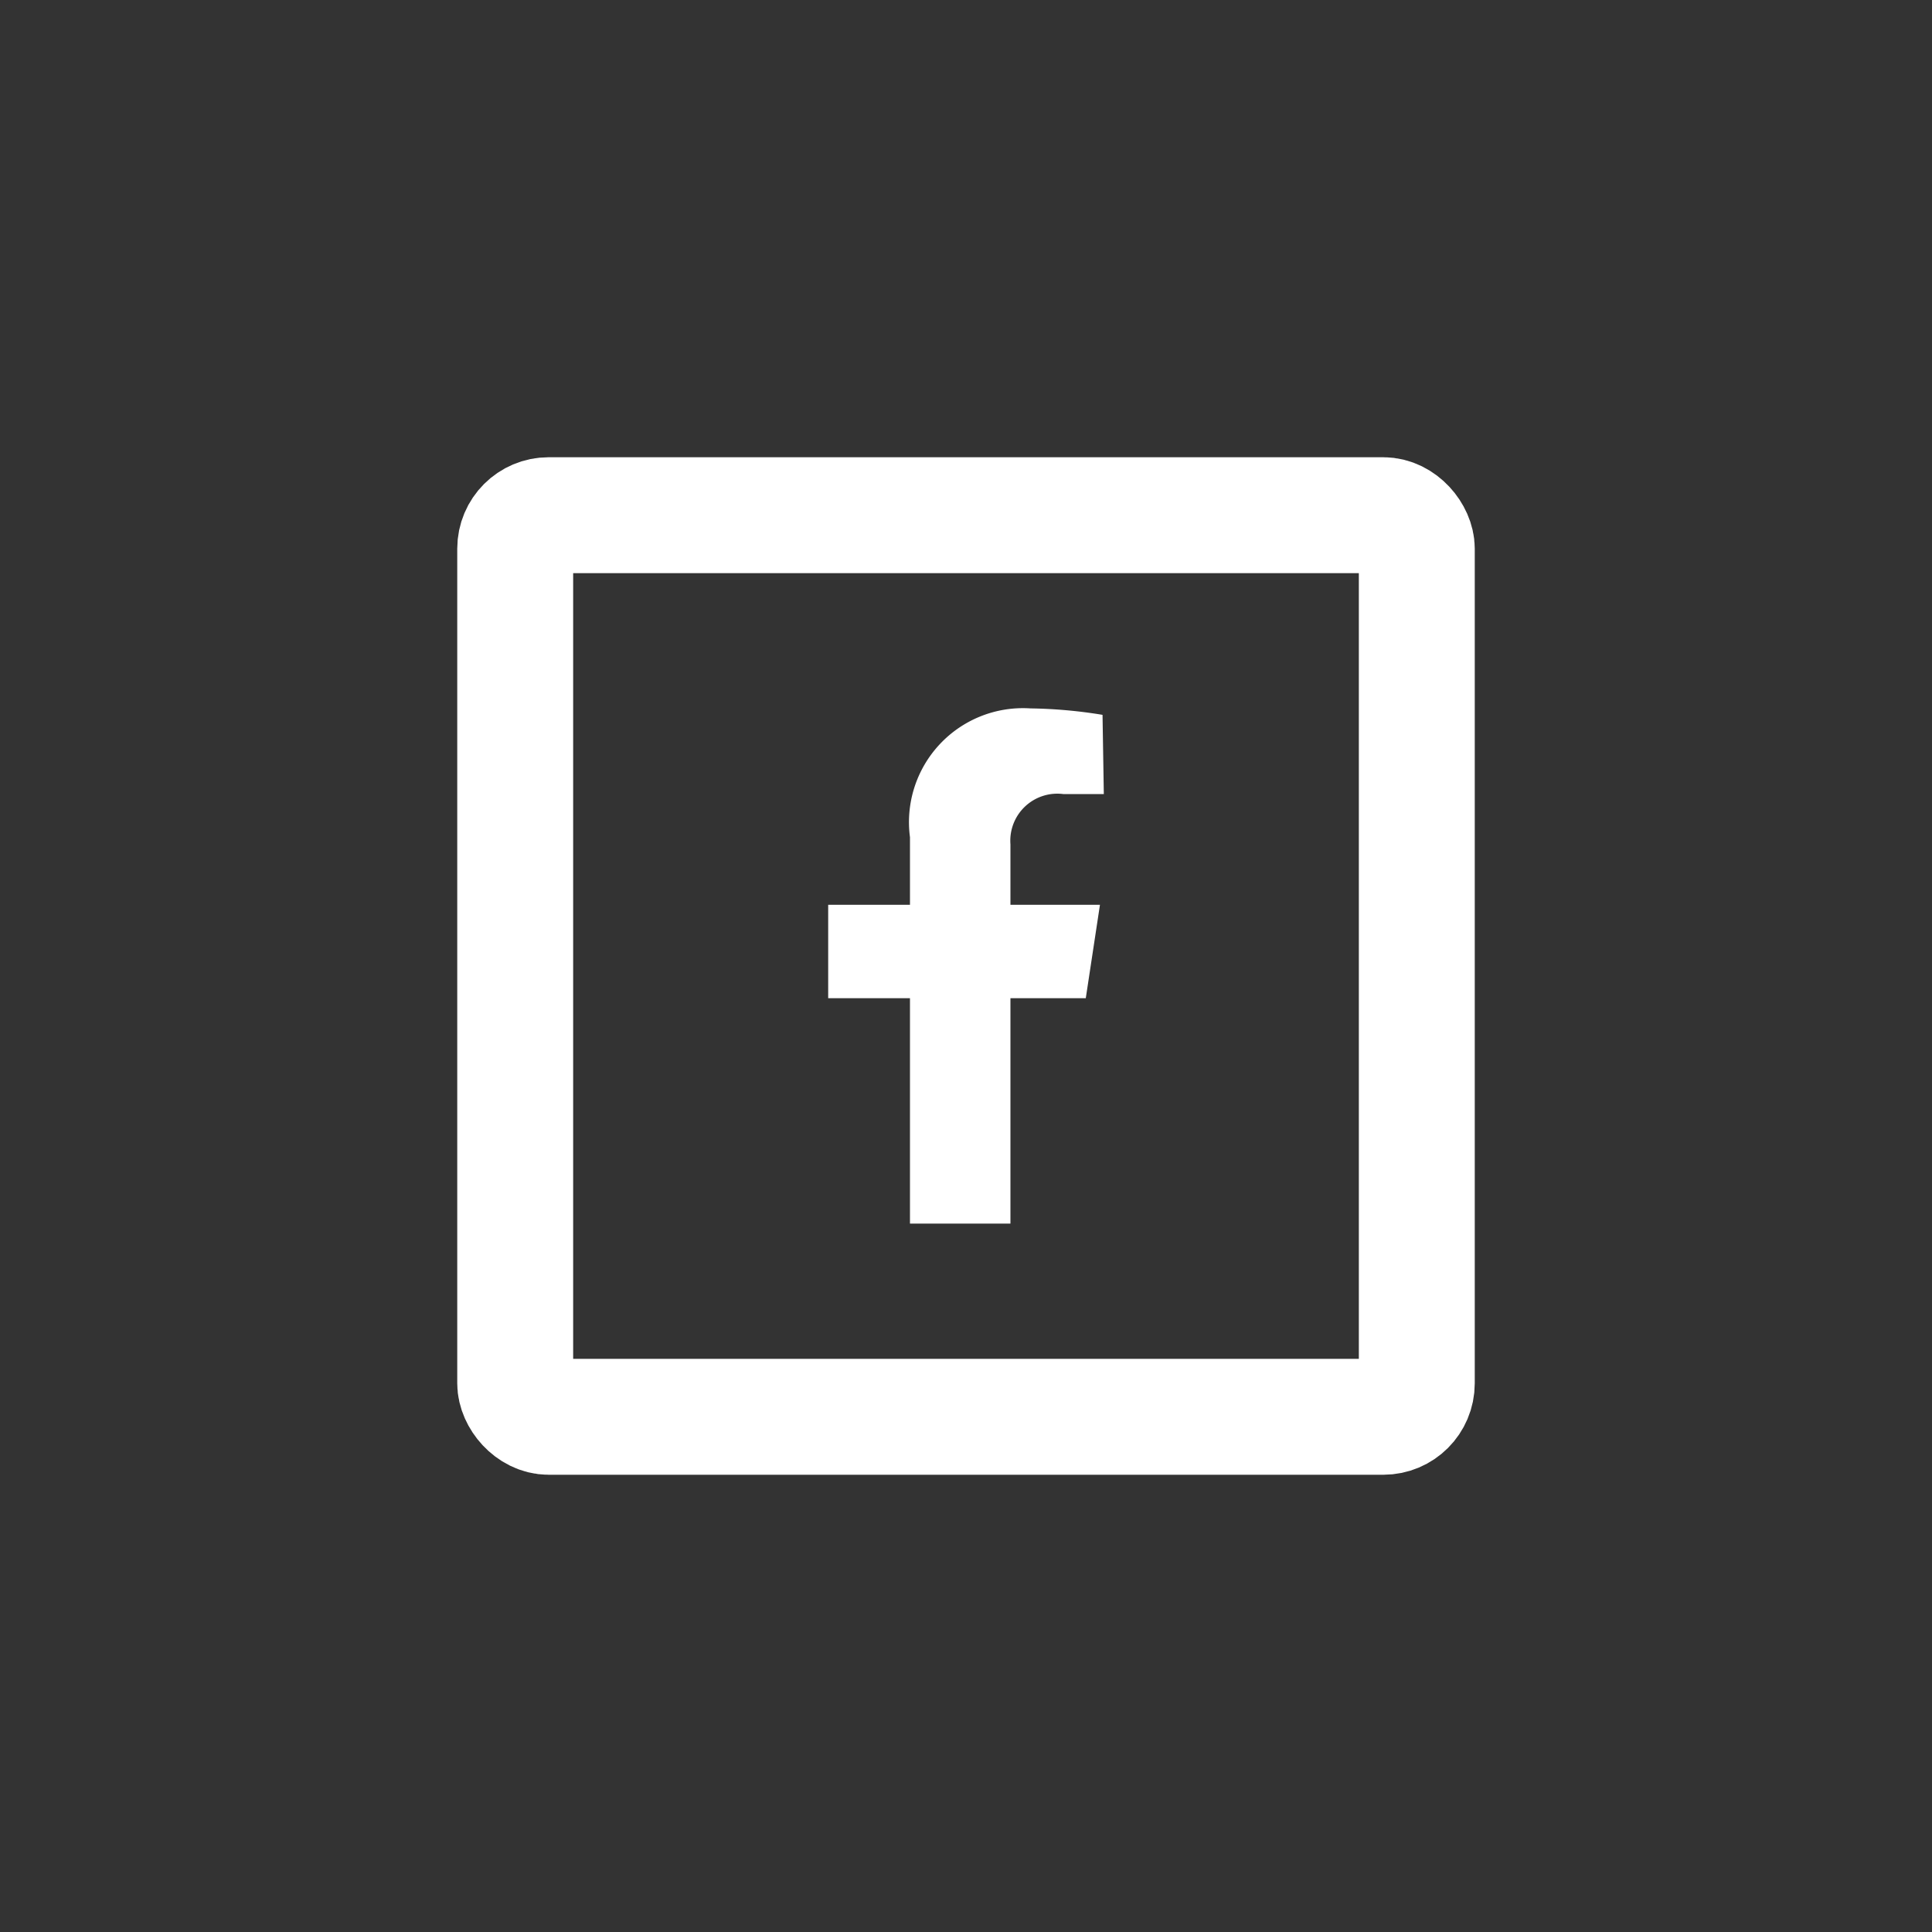
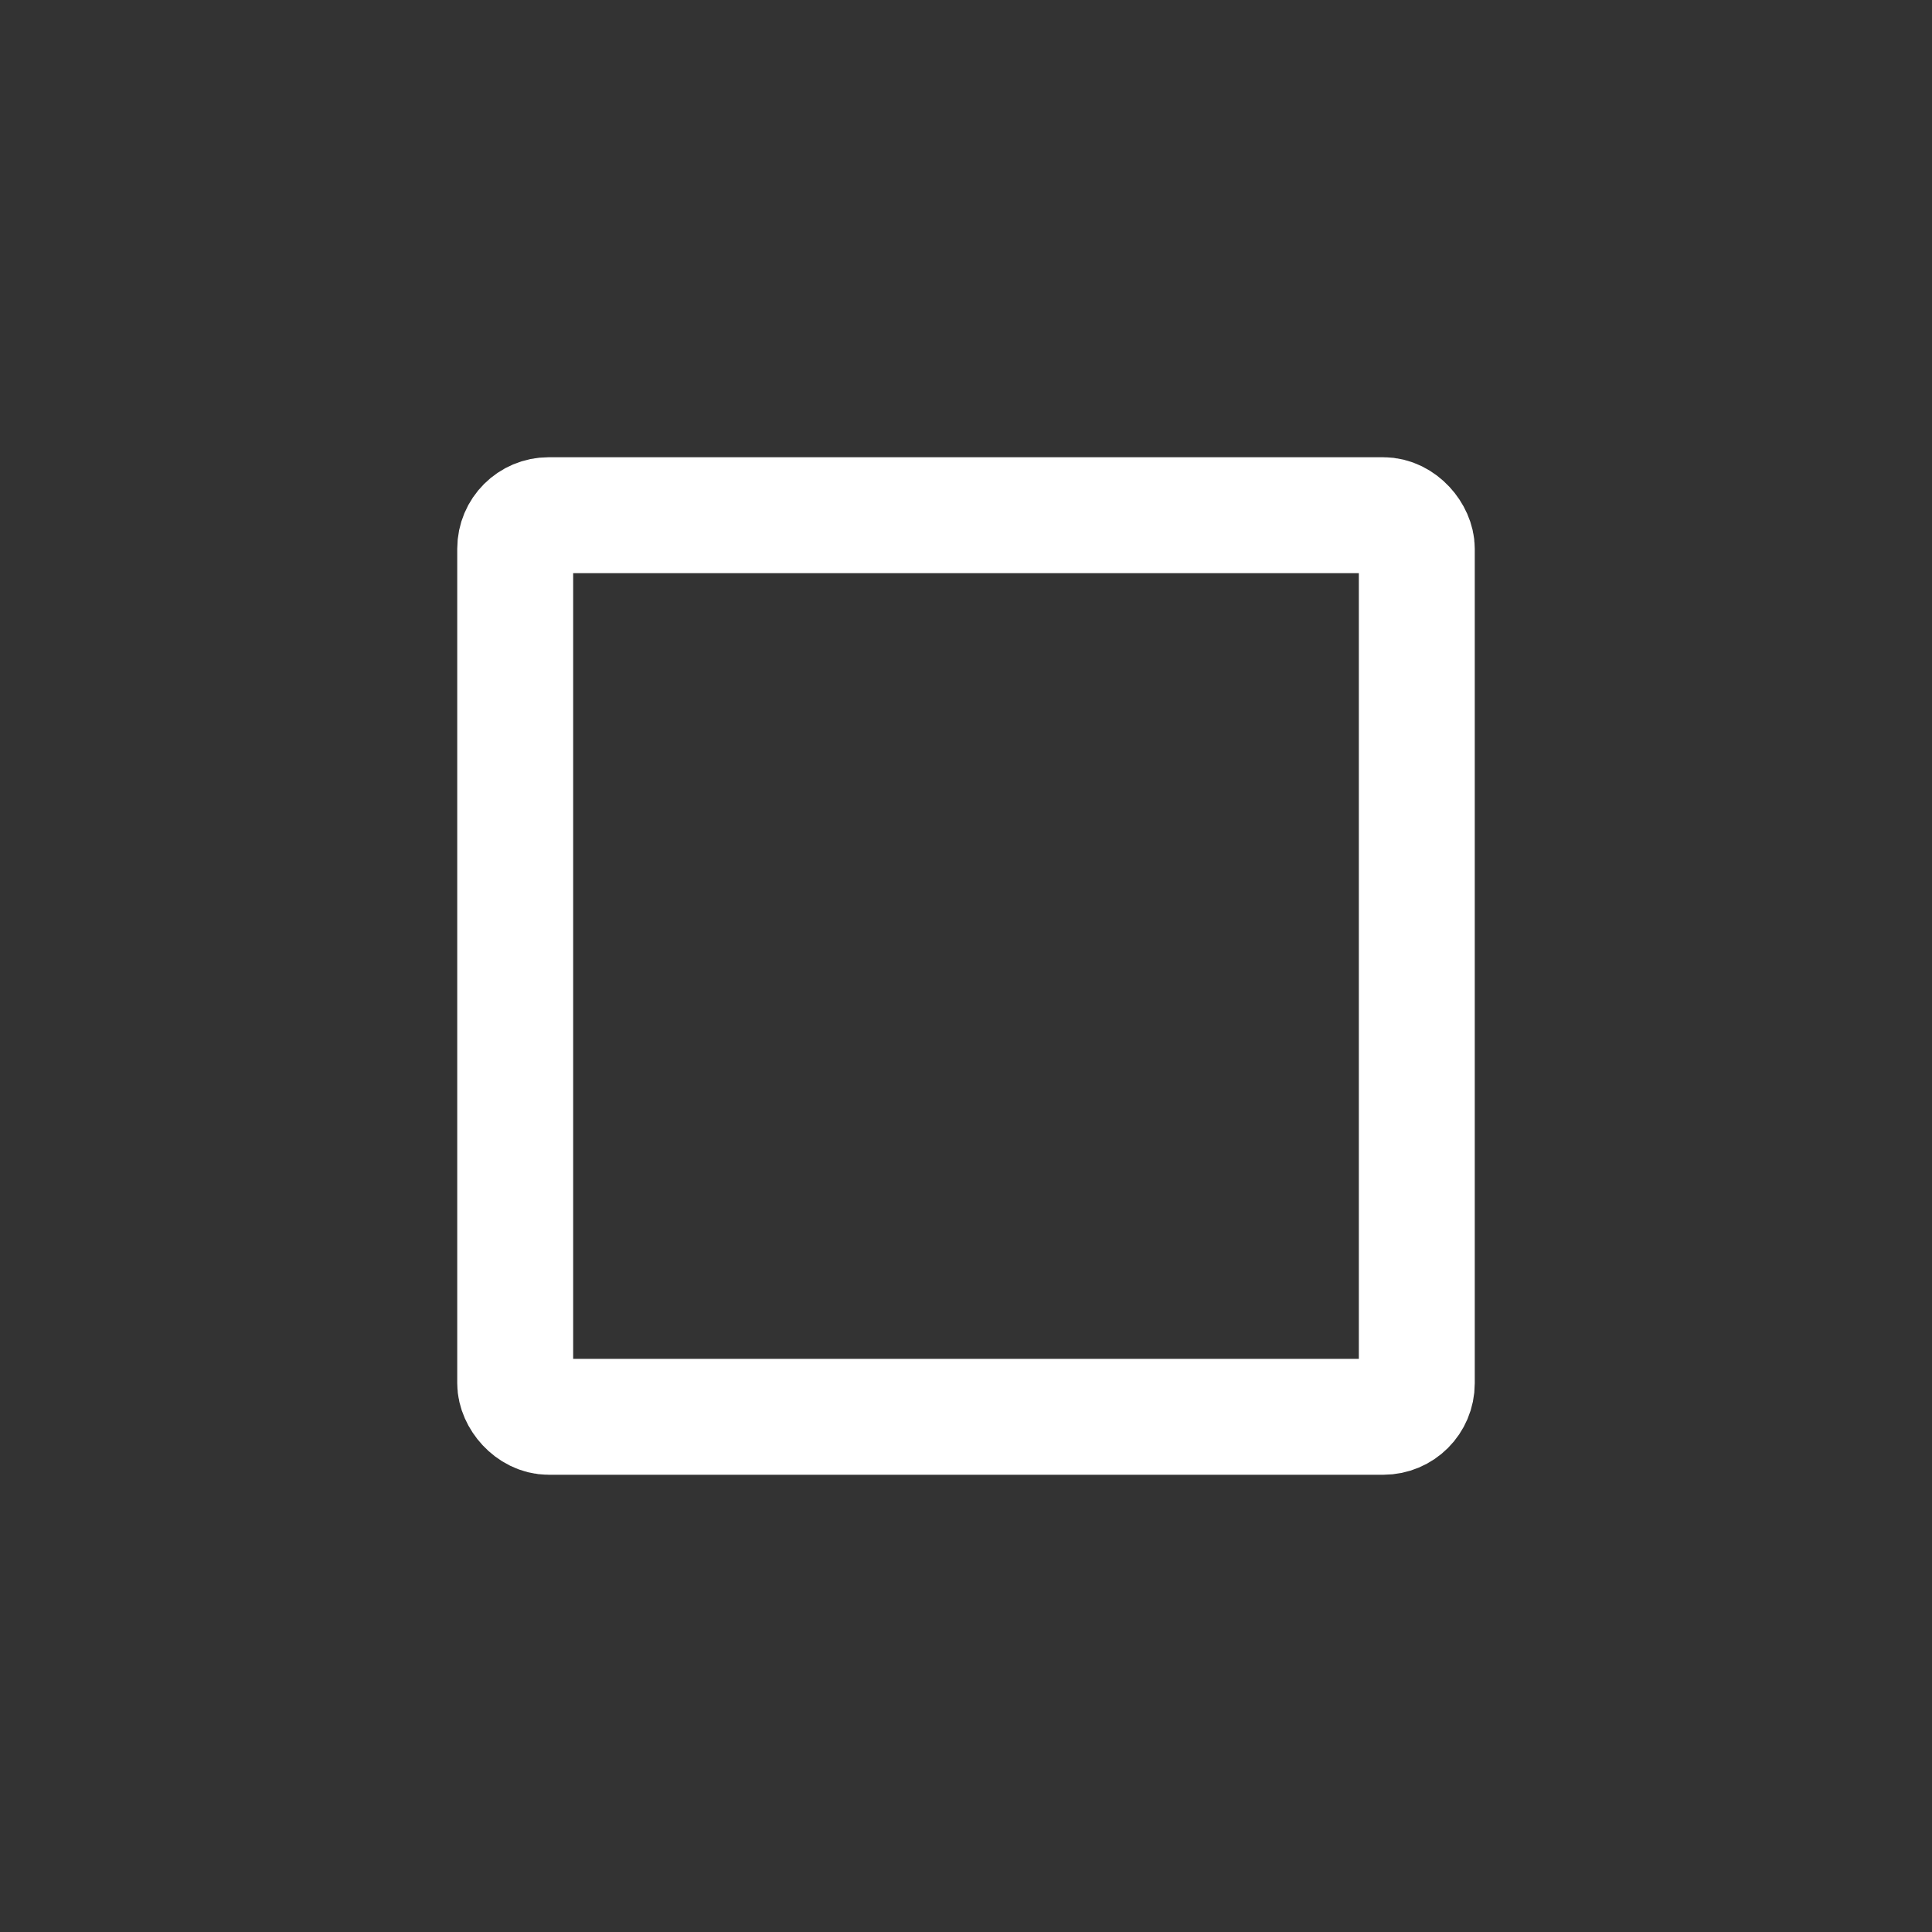
<svg xmlns="http://www.w3.org/2000/svg" viewBox="0 0 30 30">
  <rect x="0" y="0" width="30" height="30" fill="#333333" stroke="none" />
  <defs>
    <style>.cls-1{fill:none;stroke:#fff;stroke-miterlimit:10;stroke-width:1.8px;}.cls-2{fill:#fff;}</style>
  </defs>
  <g id="Layer_2" data-name="Layer 2">
    <rect class="cls-1" x="8" y="8" width="14" height="14" rx="0.52" />
-     <path class="cls-2" d="M17.14,12.33h-.63a.73.73,0,0,0-.82.78v.94h1.39l-.22,1.45H15.69V19H14.13V15.5H12.86V14.05h1.27V13A1.77,1.77,0,0,1,16,11a7.48,7.48,0,0,1,1.12.1Z" />
  </g>
</svg>